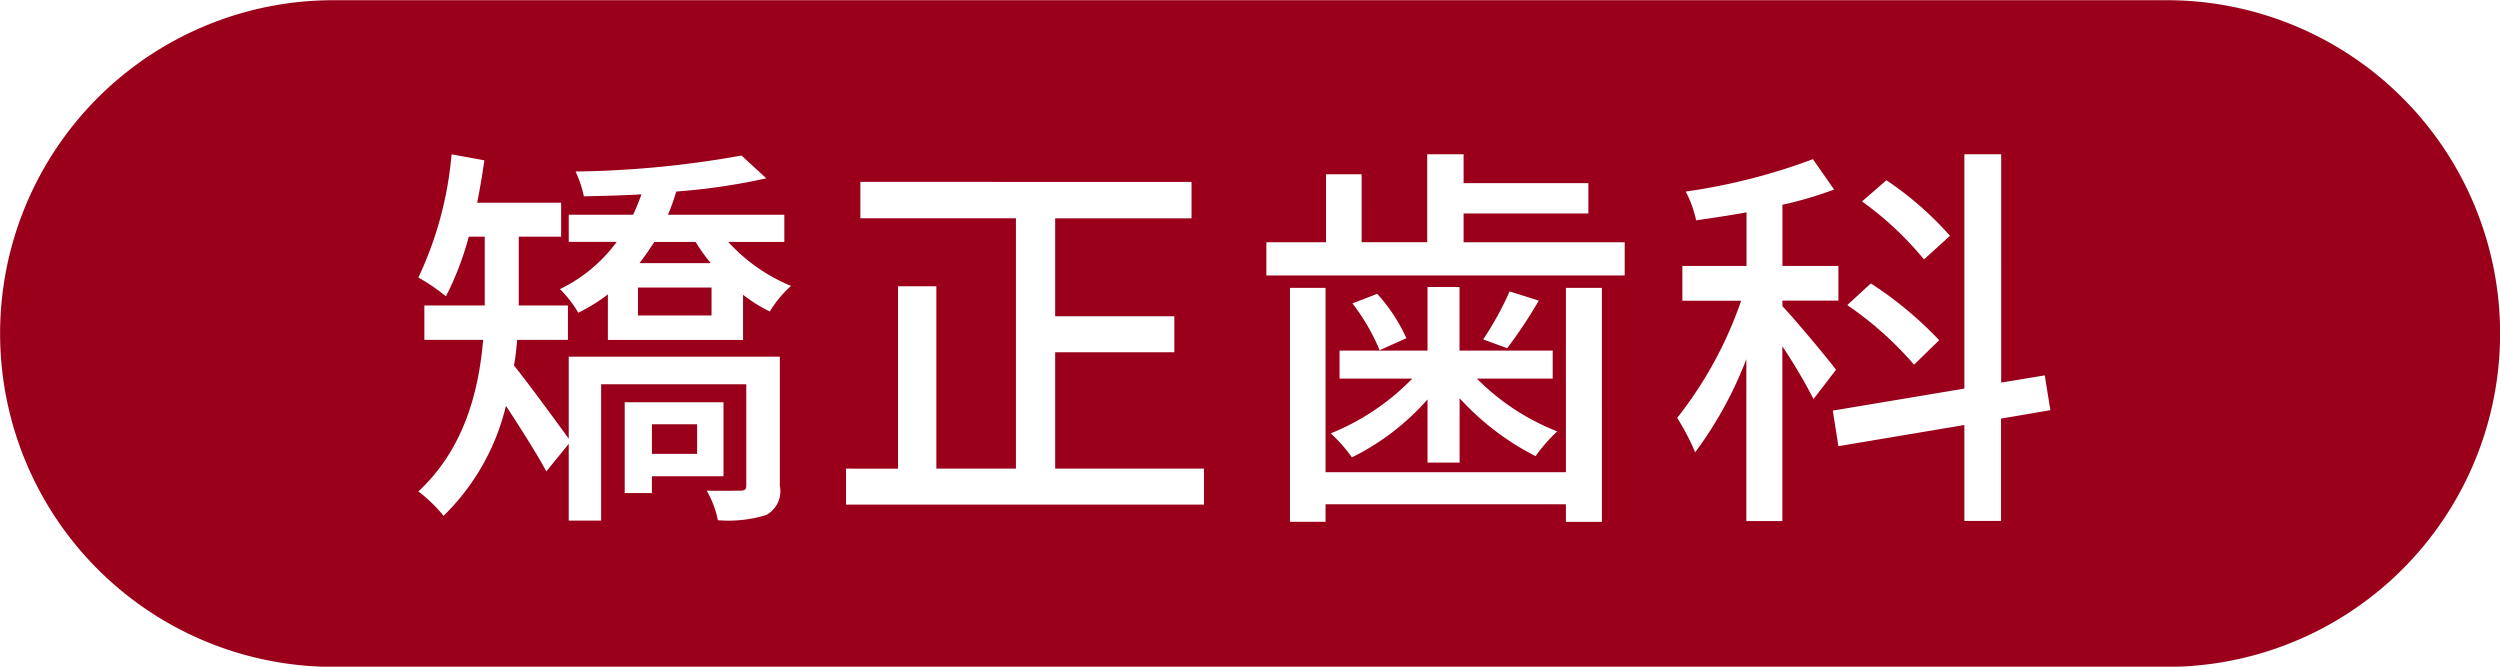
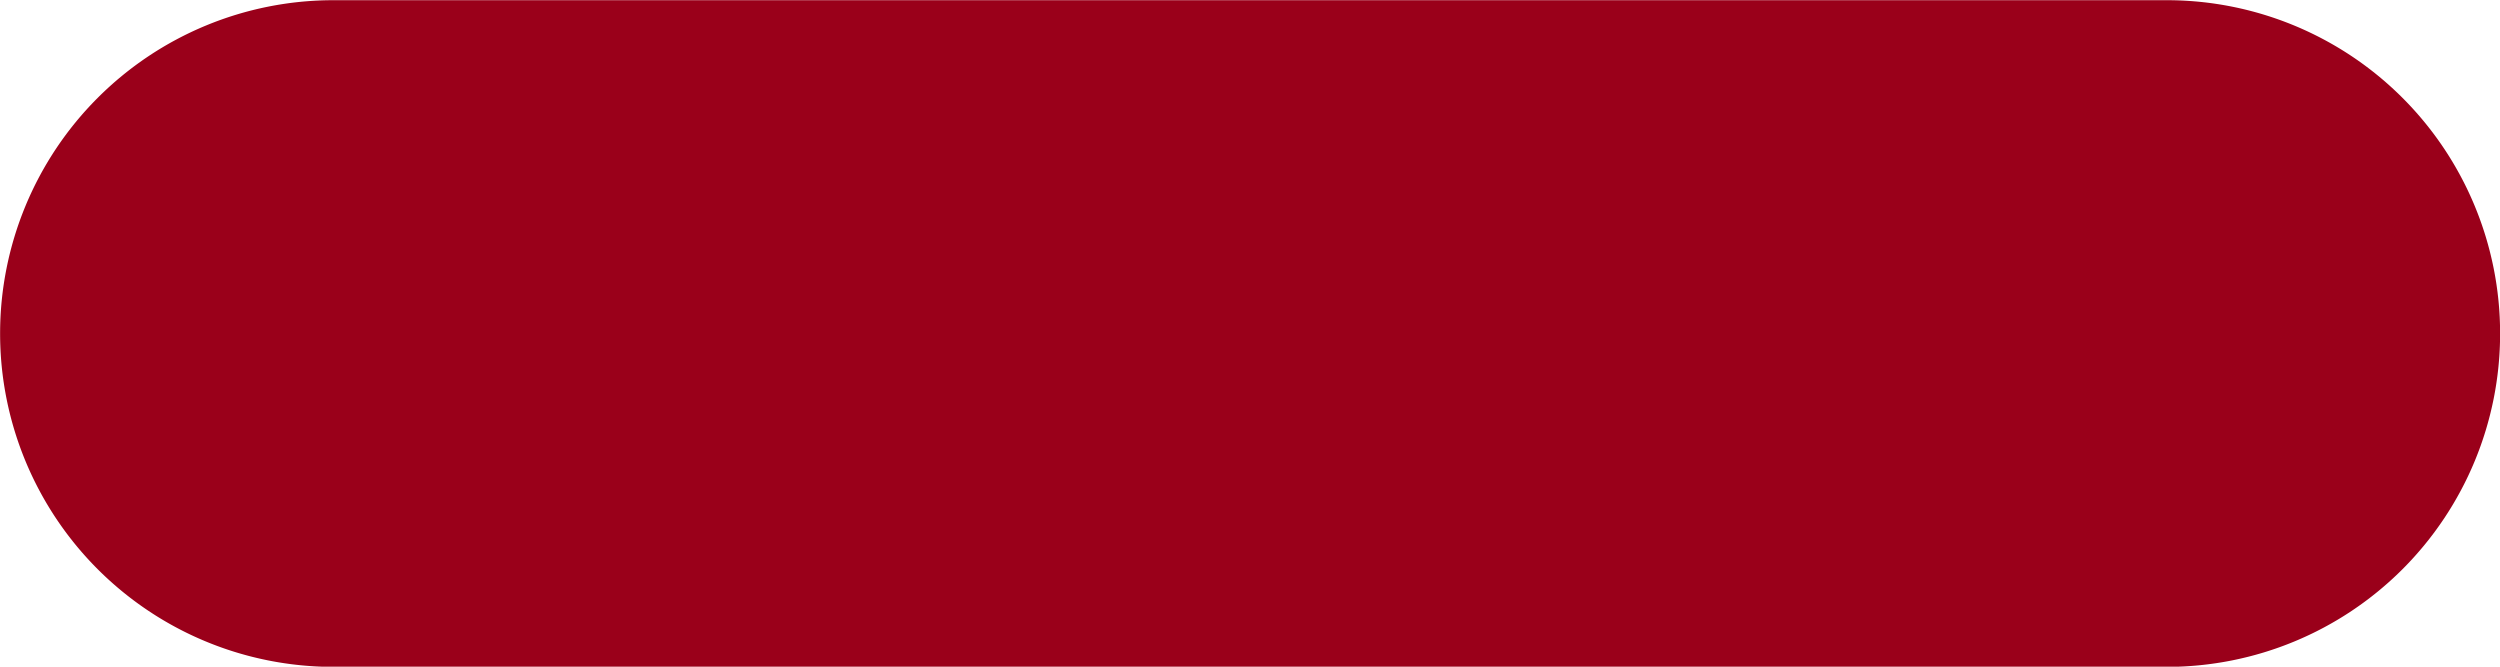
<svg xmlns="http://www.w3.org/2000/svg" id="カテゴリ-矯正歯科.svg" width="150" height="40" viewBox="0 0 150 40">
  <defs>
    <style>
      .cls-1 {
        fill: #9a001a;
      }

      .cls-1, .cls-2 {
        fill-rule: evenodd;
      }

      .cls-2 {
        fill: #fff;
        filter: url(#filter);
      }
    </style>
    <filter id="filter" x="834" y="273" width="112" height="36" filterUnits="userSpaceOnUse">
      <feGaussianBlur result="blur" stdDeviation="1.667" in="SourceAlpha" />
      <feComposite result="composite" />
      <feComposite result="composite-2" />
      <feComposite result="composite-3" />
      <feFlood result="flood" flood-color="#9a001a" />
      <feComposite result="composite-4" operator="in" in2="composite-3" />
      <feBlend result="blend" in2="SourceGraphic" />
      <feBlend result="blend-2" in="SourceGraphic" />
    </filter>
  </defs>
  <path id="長方形_1145" data-name="長方形 1145" class="cls-1" d="M835.444,270.356h110a20,20,0,1,1,0,40h-110A20,20,0,1,1,835.444,270.356Z" transform="translate(-815.438 -270.344)" />
-   <path id="矯正歯科" class="cls-2" d="M857.264,295.8v1.775h-2.711V295.8h2.711Zm1.584,3.119v-4.439h-5.927v5.447h1.632v-1.008h4.295Zm3.383-7.174H849.562v4.918c-0.648-.887-2.447-3.359-3.287-4.39,0.1-.5.144-1.032,0.192-1.536h3.047v-2.064h-2.951v-4.127h2.543v-2.039h-5.039c0.168-.84.312-1.68,0.432-2.543l-1.967-.36a21.55,21.55,0,0,1-1.992,7.39,11.8,11.8,0,0,1,1.656,1.128,17.971,17.971,0,0,0,1.368-3.576h0.959v4.127H840.9v2.064h3.527c-0.264,3.071-1.127,6.526-3.887,9.094a8.727,8.727,0,0,1,1.512,1.463,13.665,13.665,0,0,0,3.743-6.6c0.864,1.32,1.9,2.951,2.423,3.935l1.344-1.656v4.607h1.944V293.4h8.709v6.047c0,0.264-.071.336-0.359,0.336-0.264,0-1.128.024-2.016,0a5.894,5.894,0,0,1,.672,1.775,7.792,7.792,0,0,0,2.9-.312,1.624,1.624,0,0,0,.816-1.751v-7.75Zm-4.1-2.472h-4.415v-1.679h4.415v1.679Zm-0.96-4.415a11.276,11.276,0,0,0,.912,1.272h-4.271c0.312-.408.6-0.84,0.888-1.272h2.471Zm5.327,0v-1.631h-6.982a13.716,13.716,0,0,0,.5-1.392,37.6,37.6,0,0,0,5.4-.792l-1.487-1.367a60.157,60.157,0,0,1-9.958.959,6.8,6.8,0,0,1,.5,1.488c1.1-.024,2.279-0.048,3.455-0.12a13.166,13.166,0,0,1-.5,1.224h-3.863v1.631h2.879a9.186,9.186,0,0,1-3.407,2.832,7.016,7.016,0,0,1,1.1,1.415,9.63,9.63,0,0,0,1.776-1.1v2.735h8.11v-2.711a8.938,8.938,0,0,0,1.607,1.007A6.571,6.571,0,0,1,862.9,287.5a10.525,10.525,0,0,1-3.767-2.64H862.5Zm16.25,13.6V291.48h7.15v-2.16h-7.15v-5.878h8.182v-2.184H867.06v2.184h9.334v15.02h-4.775V287.521h-2.3v10.941H866.2v2.159h21.475v-2.159h-8.926Zm30.647,0.216H894.971V287.617h-2.135v14.036h2.135V300.6h14.421v1.056h2.159V287.617h-2.159v11.061Zm-8.3-.576h1.919v-3.863a15.921,15.921,0,0,0,4.559,3.479,9.554,9.554,0,0,1,1.3-1.487,13.926,13.926,0,0,1-4.823-3.168H908.6v-1.679h-5.591v-3.815H901.09v3.815h-5.279v1.679h4.367a14.312,14.312,0,0,1-4.895,3.288,9.193,9.193,0,0,1,1.272,1.439,14.716,14.716,0,0,0,4.535-3.479V298.1Zm-4.511-9.55a12.394,12.394,0,0,1,1.632,2.808l1.607-.72a10.369,10.369,0,0,0-1.751-2.663Zm9.43-.719a18.89,18.89,0,0,1-1.584,2.879l1.44,0.528a28.034,28.034,0,0,0,1.895-2.856Zm-2.76-2.952v-1.727h7.486V281.33h-7.486V279.6h-2.183v5.278h-3.935V280.8H895v4.079H891.42v1.992h21.5v-1.992h-9.67Zm29.183-.384a19.8,19.8,0,0,0-3.815-3.335l-1.463,1.272a19.547,19.547,0,0,1,3.719,3.479Zm-0.648,6.263a22.482,22.482,0,0,0-4.1-3.407l-1.415,1.3a20.684,20.684,0,0,1,4.007,3.576Zm-6.19,1.775c-0.456-.623-2.5-3.071-3.215-3.815v-0.336h3.359V286.3h-3.359v-3.671a22.692,22.692,0,0,0,3.1-.912l-1.272-1.823a36.027,36.027,0,0,1-7.63,1.943,6.8,6.8,0,0,1,.624,1.728c0.96-.144,1.992-0.288,3.023-0.48V286.3H916.38v2.087h3.527a23.84,23.84,0,0,1-3.839,7.031,14.081,14.081,0,0,1,1.08,2.063,23.245,23.245,0,0,0,3.071-5.59v9.717h2.16V291.12a32.979,32.979,0,0,1,1.871,3.167Zm12.861,2.424-0.336-2.088-2.615.432V279.6H933.3v14.06l-7.894,1.32,0.336,2.135,7.558-1.271v5.758H935.5v-6.142Z" transform="translate(-815.438 -270.344)" />
</svg>